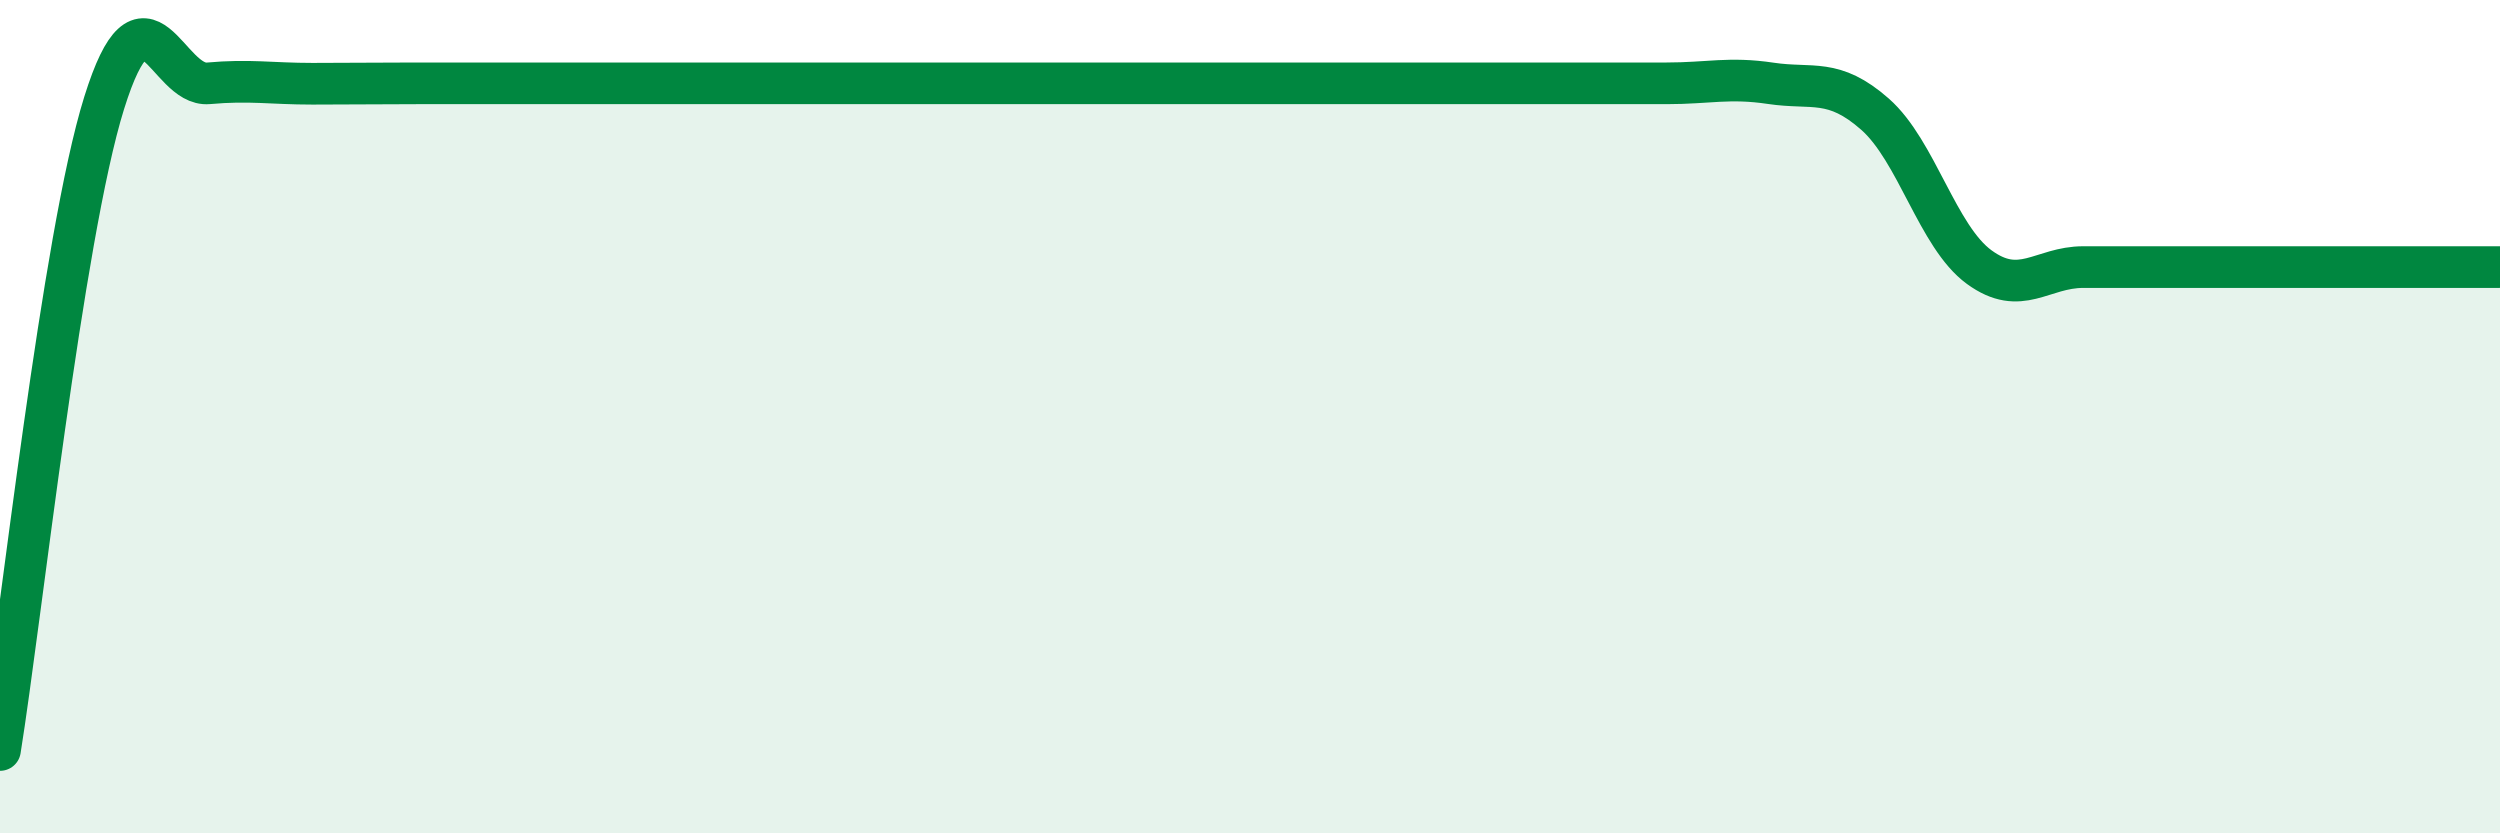
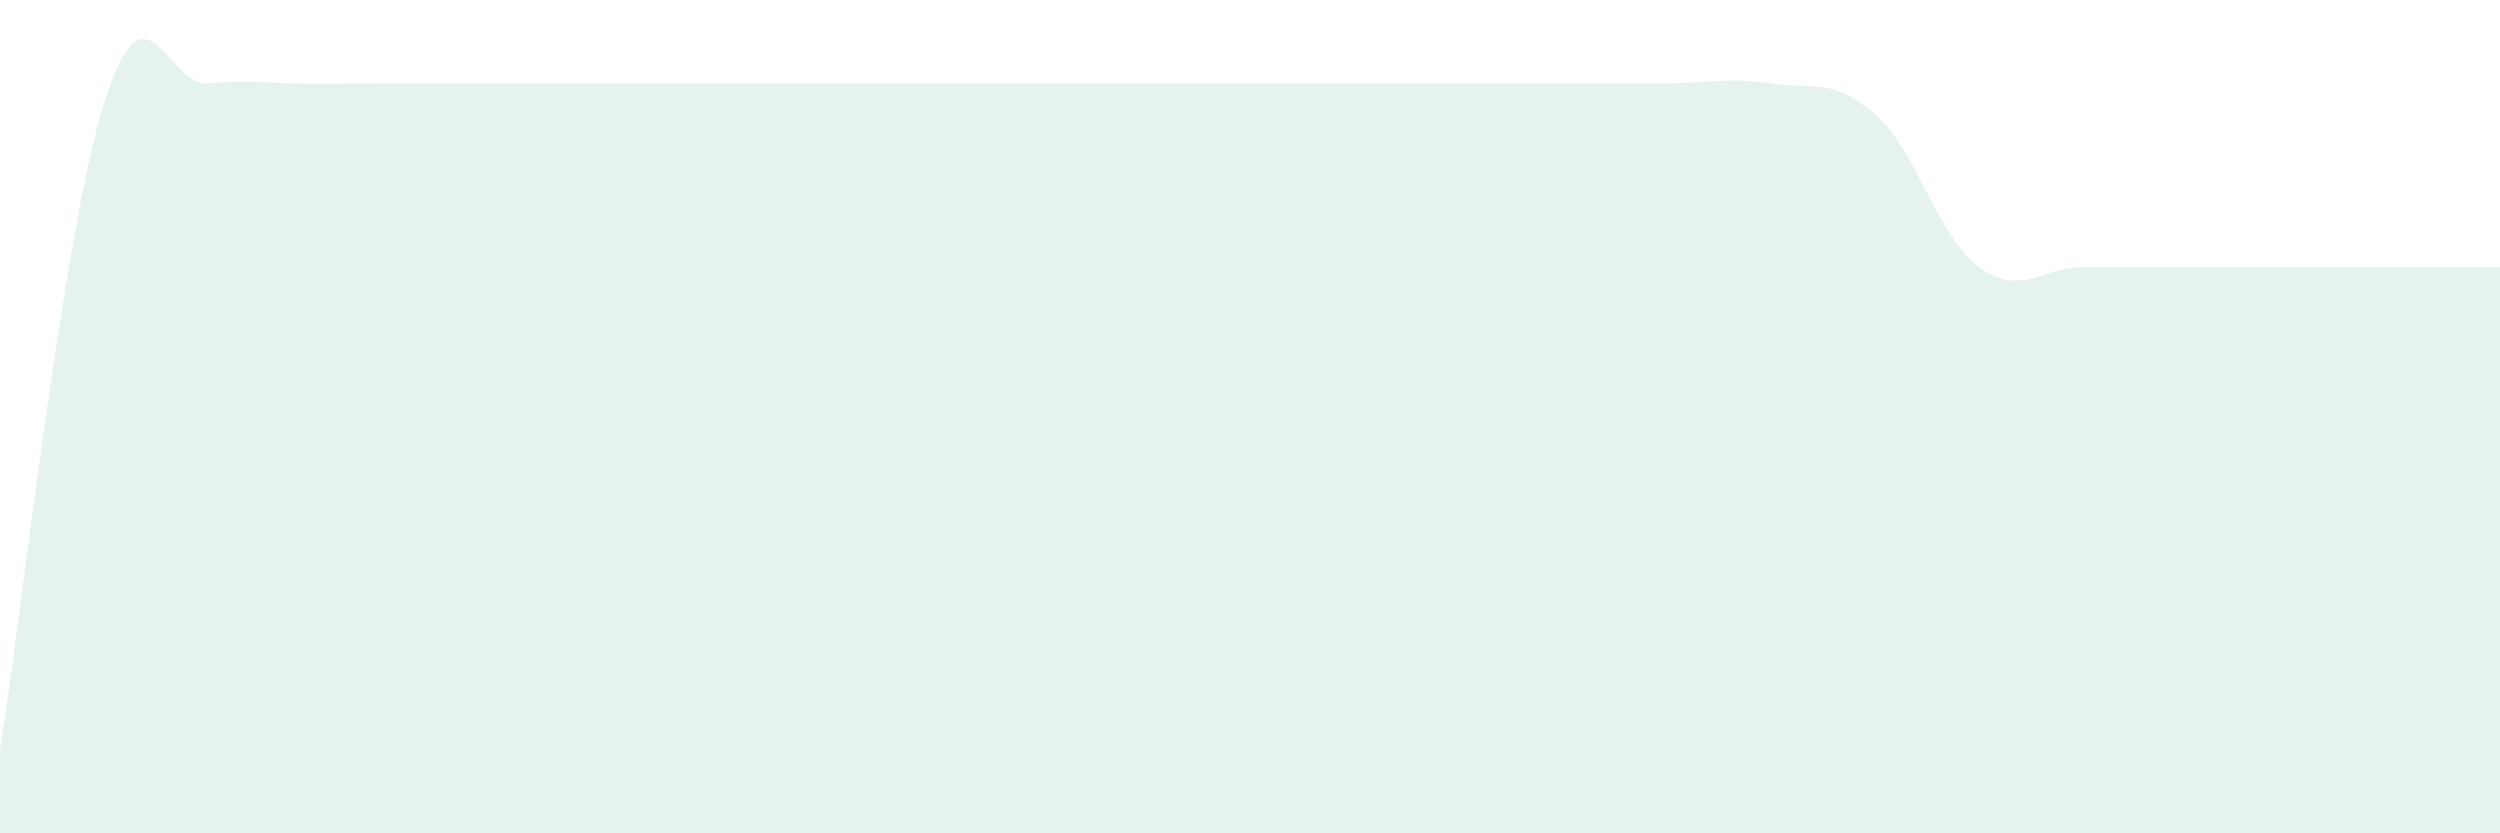
<svg xmlns="http://www.w3.org/2000/svg" width="60" height="20" viewBox="0 0 60 20">
  <path d="M 0,18 C 0.5,14.89 1.5,5.67 2.5,2.47 C 3.5,-0.73 4,2.09 5,2 C 6,1.91 6.5,2.01 7.5,2.01 C 8.5,2.01 9,2 10,2 C 11,2 11.5,2 12.5,2 C 13.5,2 14,2 15,2 C 16,2 16.5,2 17.5,2 C 18.5,2 19,2 20,2 C 21,2 21.5,2 22.5,2 C 23.5,2 24,2 25,2 C 26,2 26.5,2 27.5,2 C 28.5,2 29,2 30,2 C 31,2 31.5,2 32.5,2 C 33.5,2 34,2 35,2 C 36,2 36.5,2 37.5,2 C 38.5,2 39,2 40,2 C 41,2 41.5,1.85 42.5,2 C 43.5,2.15 44,1.86 45,2.74 C 46,3.62 46.5,5.68 47.5,6.41 C 48.5,7.14 49,6.41 50,6.41 C 51,6.41 51.5,6.41 52.5,6.41 C 53.5,6.41 53.5,6.41 55,6.41 C 56.5,6.41 59,6.41 60,6.41L60 20L0 20Z" fill="#008740" opacity="0.1" stroke-linecap="round" stroke-linejoin="round" />
-   <path d="M 0,18 C 0.5,14.89 1.5,5.67 2.5,2.47 C 3.5,-0.73 4,2.09 5,2 C 6,1.91 6.5,2.01 7.5,2.01 C 8.5,2.01 9,2 10,2 C 11,2 11.5,2 12.5,2 C 13.5,2 14,2 15,2 C 16,2 16.5,2 17.5,2 C 18.5,2 19,2 20,2 C 21,2 21.5,2 22.5,2 C 23.5,2 24,2 25,2 C 26,2 26.5,2 27.5,2 C 28.5,2 29,2 30,2 C 31,2 31.5,2 32.5,2 C 33.5,2 34,2 35,2 C 36,2 36.5,2 37.5,2 C 38.5,2 39,2 40,2 C 41,2 41.5,1.85 42.5,2 C 43.5,2.15 44,1.86 45,2.74 C 46,3.62 46.5,5.68 47.5,6.41 C 48.5,7.14 49,6.41 50,6.41 C 51,6.41 51.5,6.41 52.5,6.41 C 53.5,6.41 53.5,6.41 55,6.41 C 56.5,6.41 59,6.41 60,6.41" stroke="#008740" stroke-width="1" fill="none" stroke-linecap="round" stroke-linejoin="round" />
</svg>